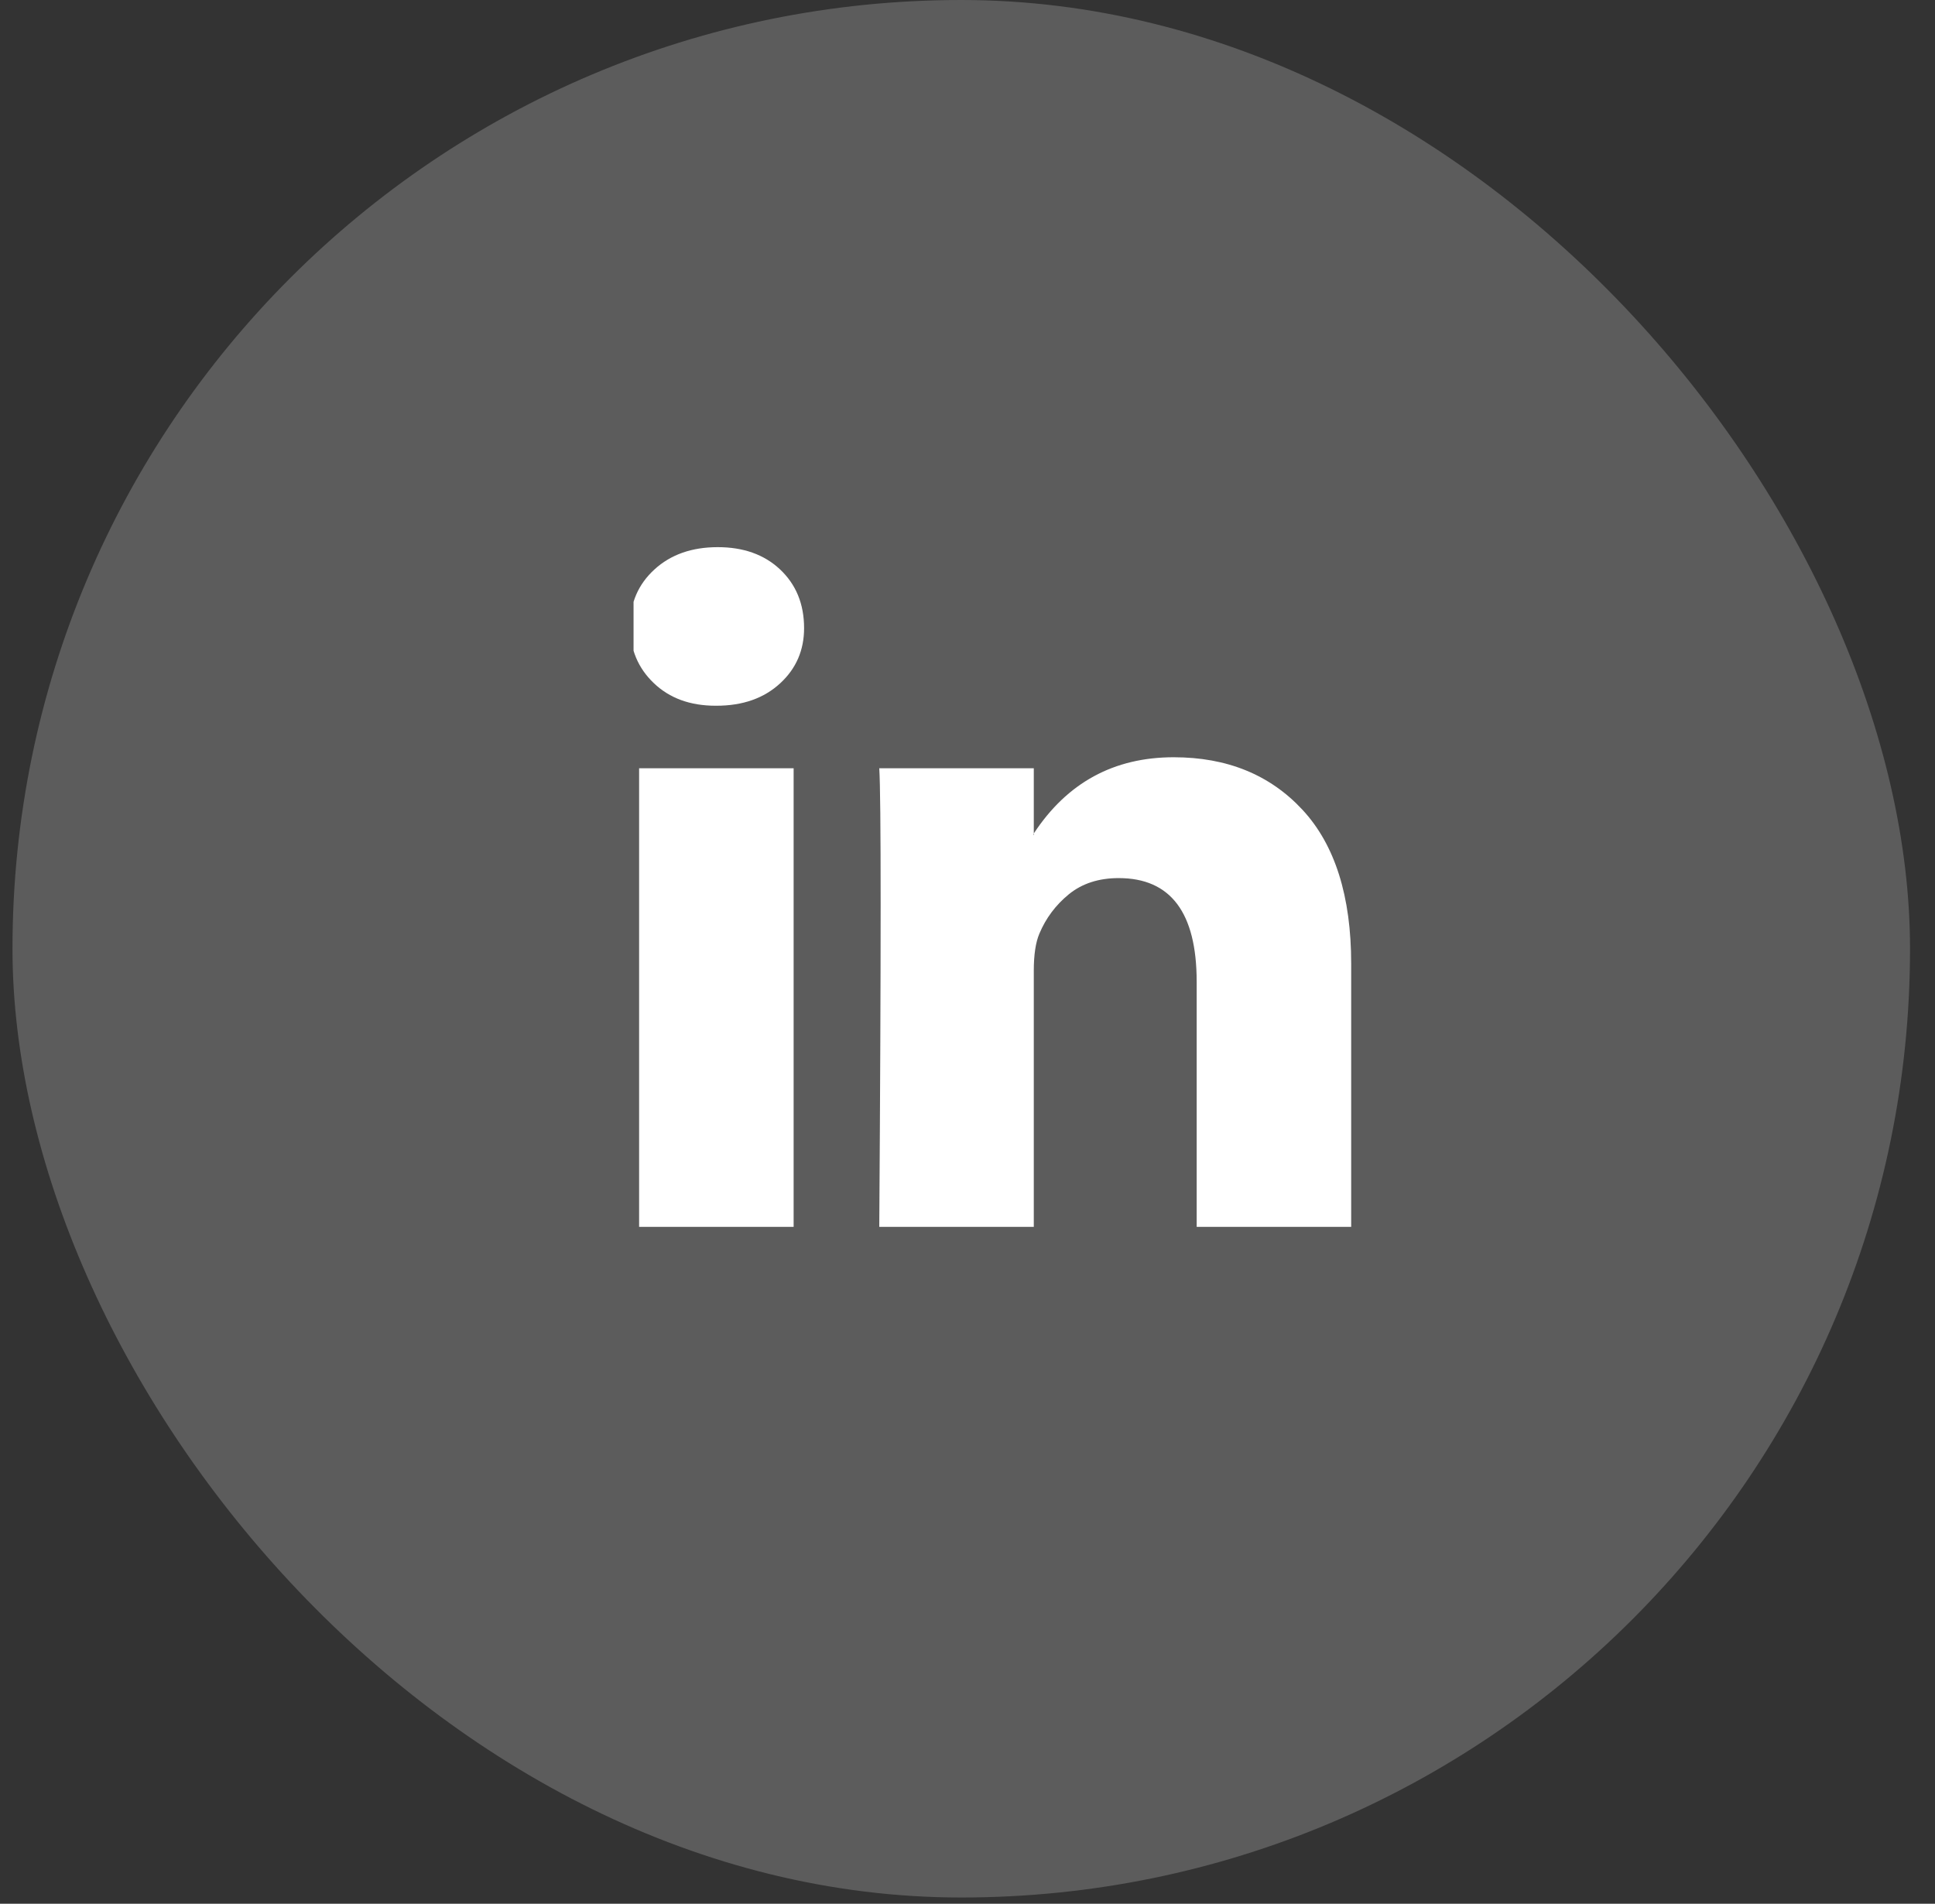
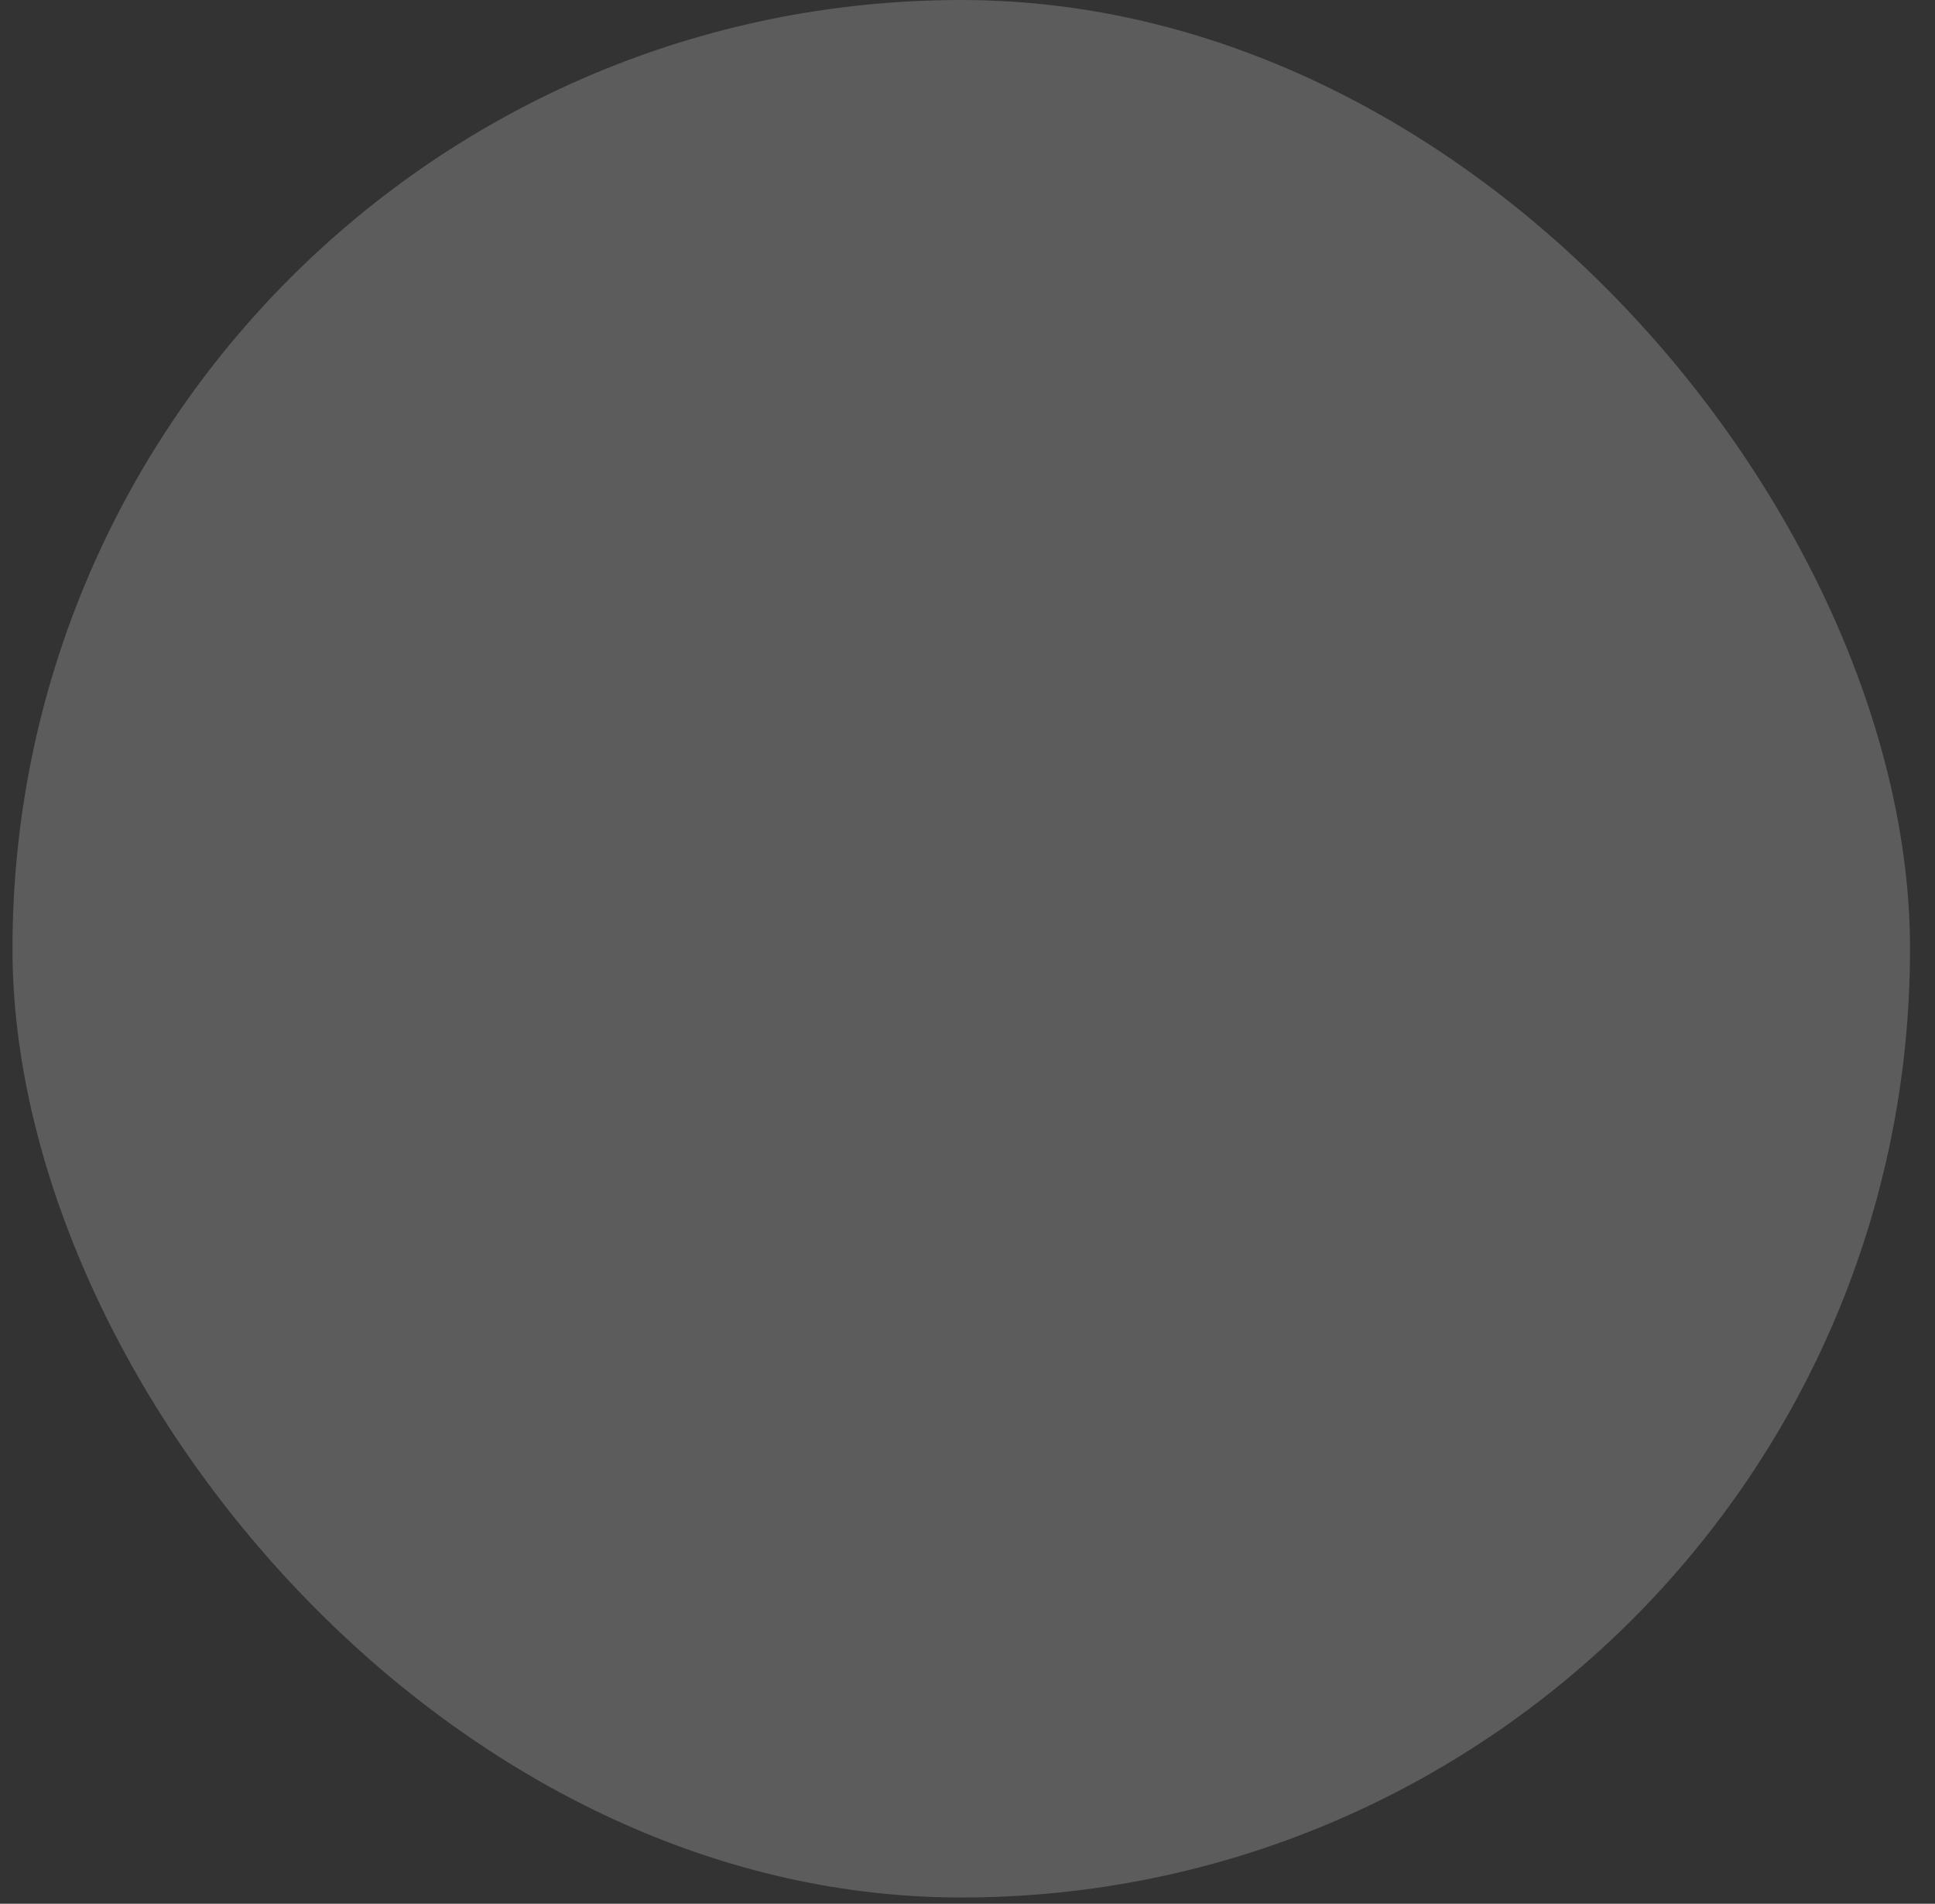
<svg xmlns="http://www.w3.org/2000/svg" width="62" height="61" viewBox="0 0 62 61" fill="none">
  <rect x="0" y="0" width="62" height="61" fill="#333333" stroke="none" />
  <rect x="0.4" width="60.8" height="60.8" rx="30.4" fill="white" fill-opacity="0.2" />
  <g clip-path="url(#clip0_74_1912)">
-     <path d="M20.188 20.061C20.188 19.328 20.448 18.723 20.969 18.247C21.489 17.77 22.166 17.532 22.998 17.532C23.816 17.532 24.478 17.766 24.983 18.235C25.504 18.72 25.764 19.35 25.764 20.128C25.764 20.831 25.511 21.418 25.006 21.887C24.485 22.372 23.801 22.613 22.954 22.613H22.931C22.114 22.613 21.452 22.372 20.947 21.887C20.441 21.404 20.188 20.795 20.188 20.061ZM20.478 39.312V24.616H25.429V39.312H20.478ZM28.173 39.312H33.124V31.105C33.124 30.592 33.184 30.196 33.302 29.918C33.511 29.419 33.827 28.997 34.25 28.652C34.674 28.308 35.206 28.136 35.845 28.136C37.51 28.136 38.343 29.243 38.343 31.457V39.312H43.294V30.886C43.294 28.715 42.774 27.069 41.733 25.947C40.692 24.825 39.317 24.264 37.607 24.264C35.689 24.264 34.194 25.078 33.124 26.706V26.75H33.102L33.124 26.706V24.616H28.173C28.203 25.085 28.217 26.544 28.217 28.994C28.217 31.443 28.203 34.882 28.173 39.312Z" fill="white" />
-   </g>
+     </g>
  <defs>
    <clipPath id="clip0_74_1912">
      <rect width="23" height="22" fill="white" transform="translate(20.3 17.399)" />
    </clipPath>
  </defs>
</svg>